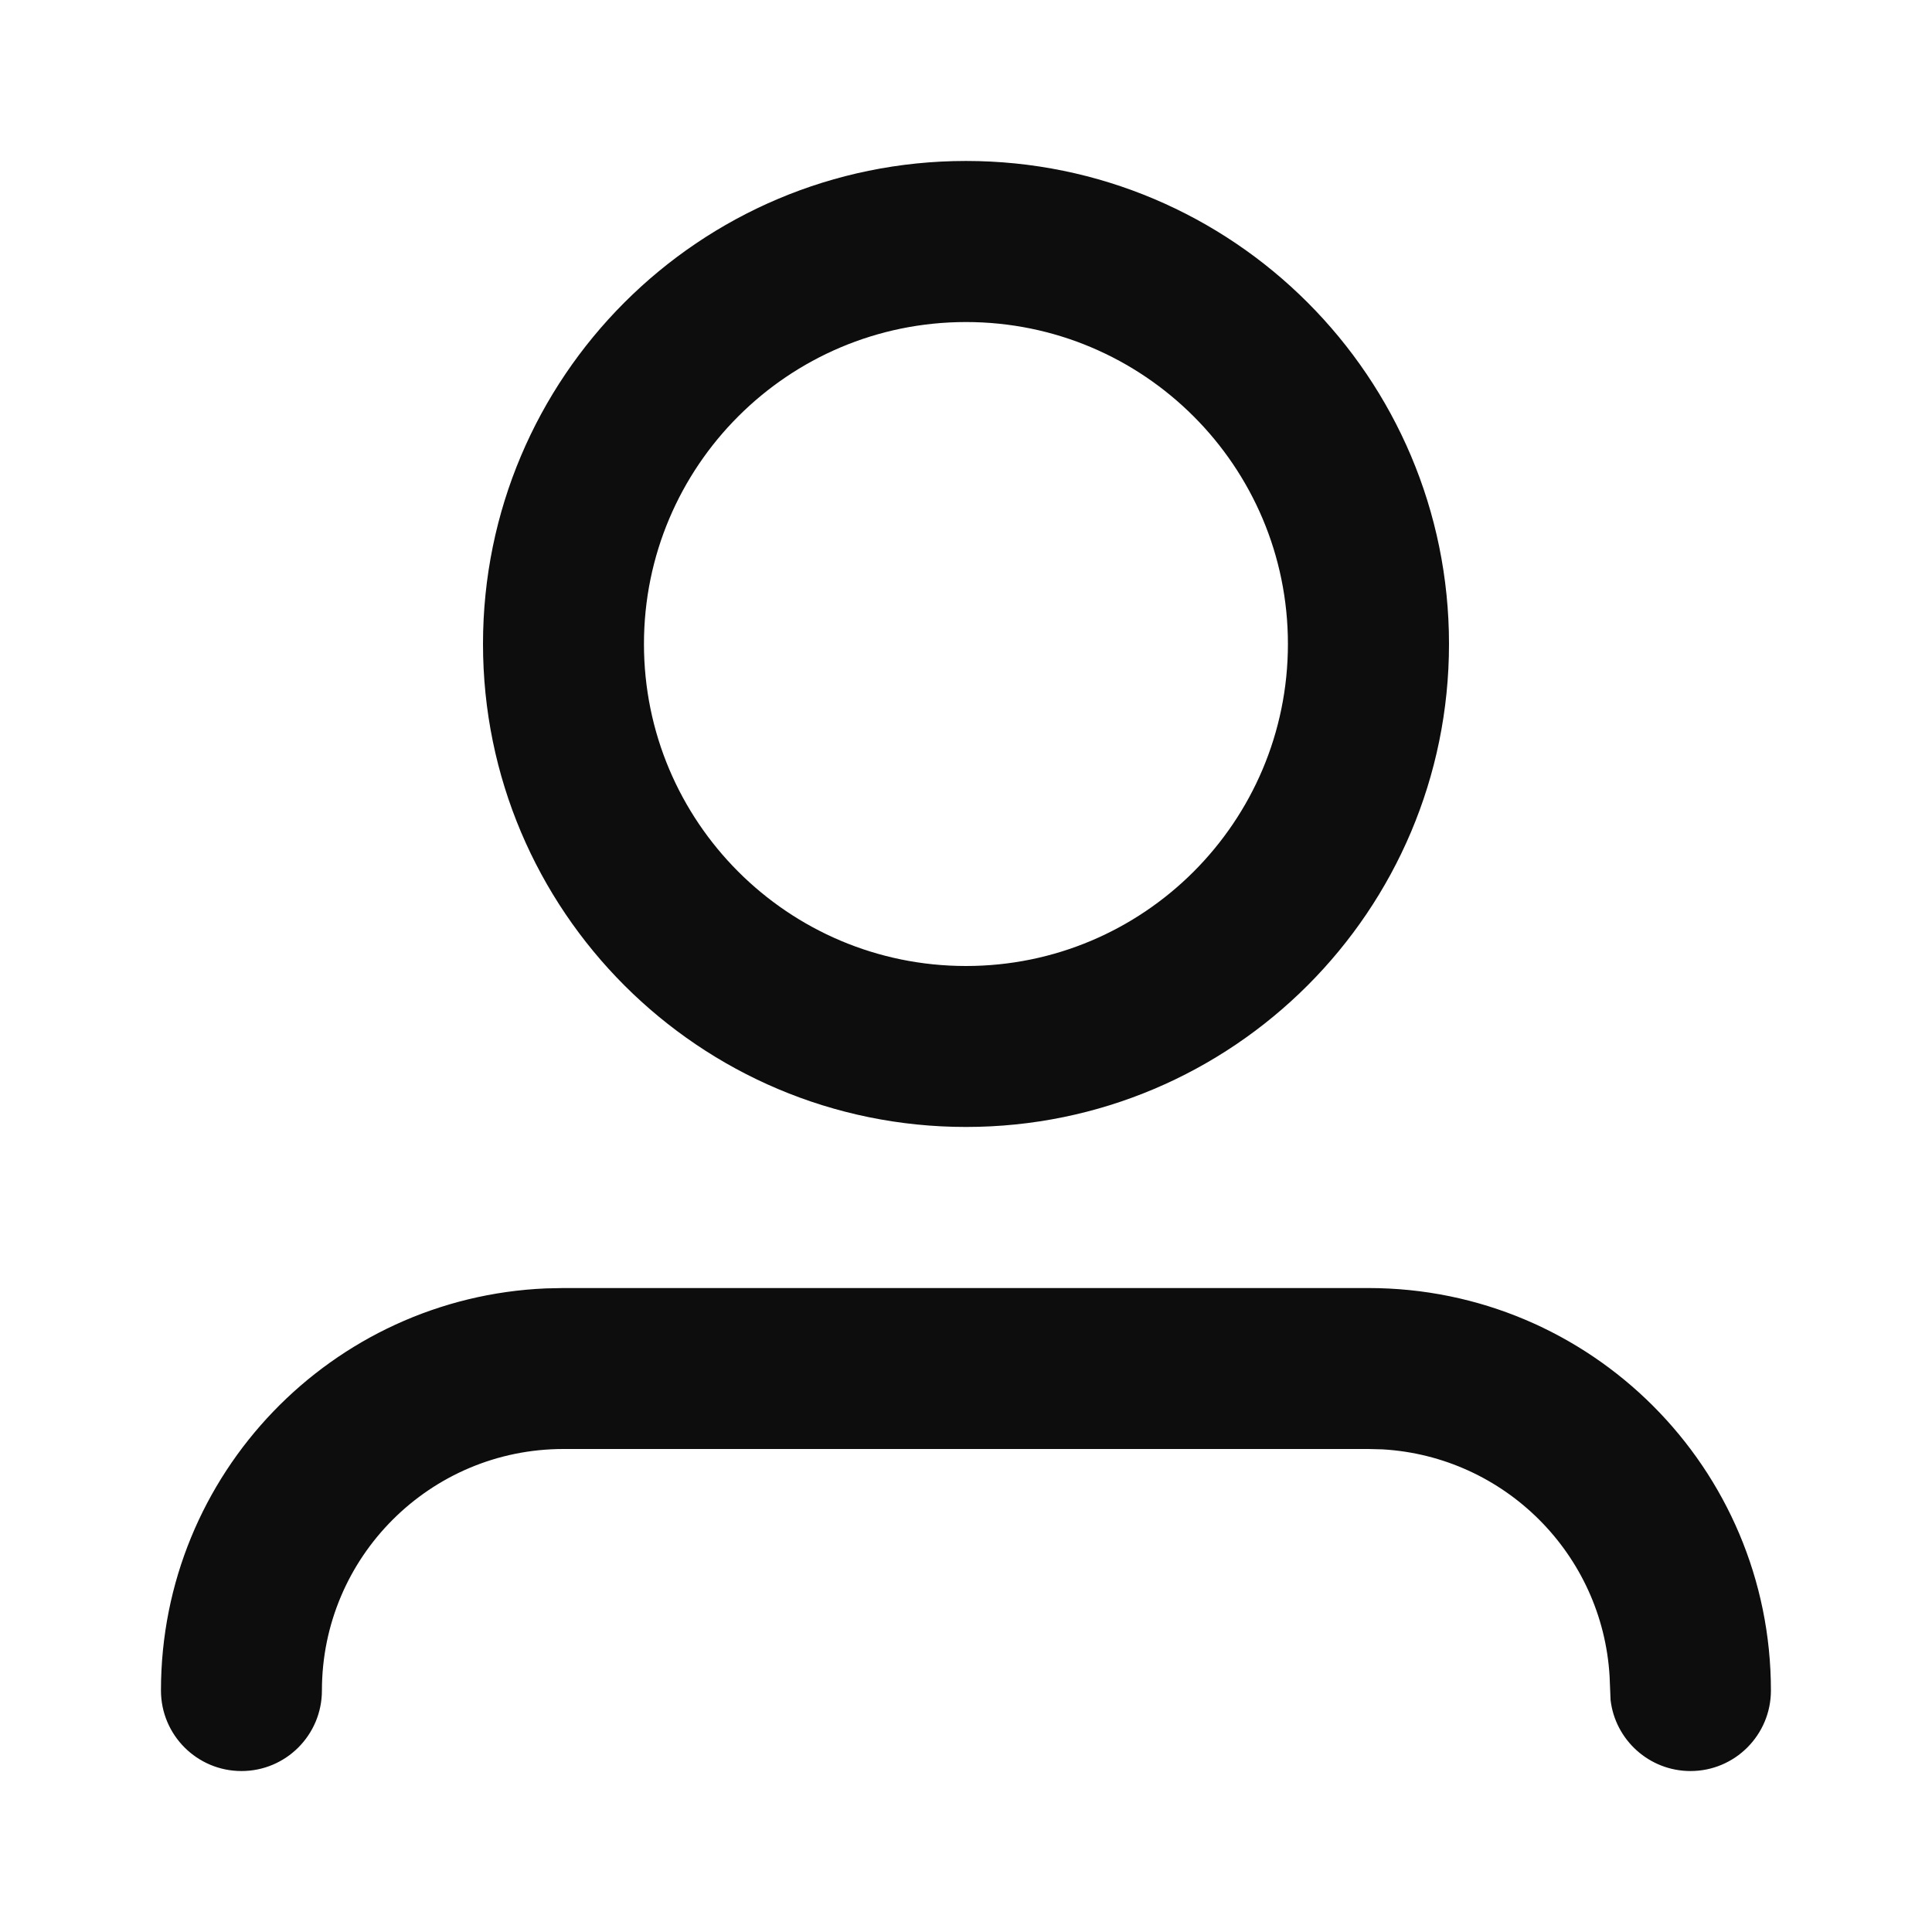
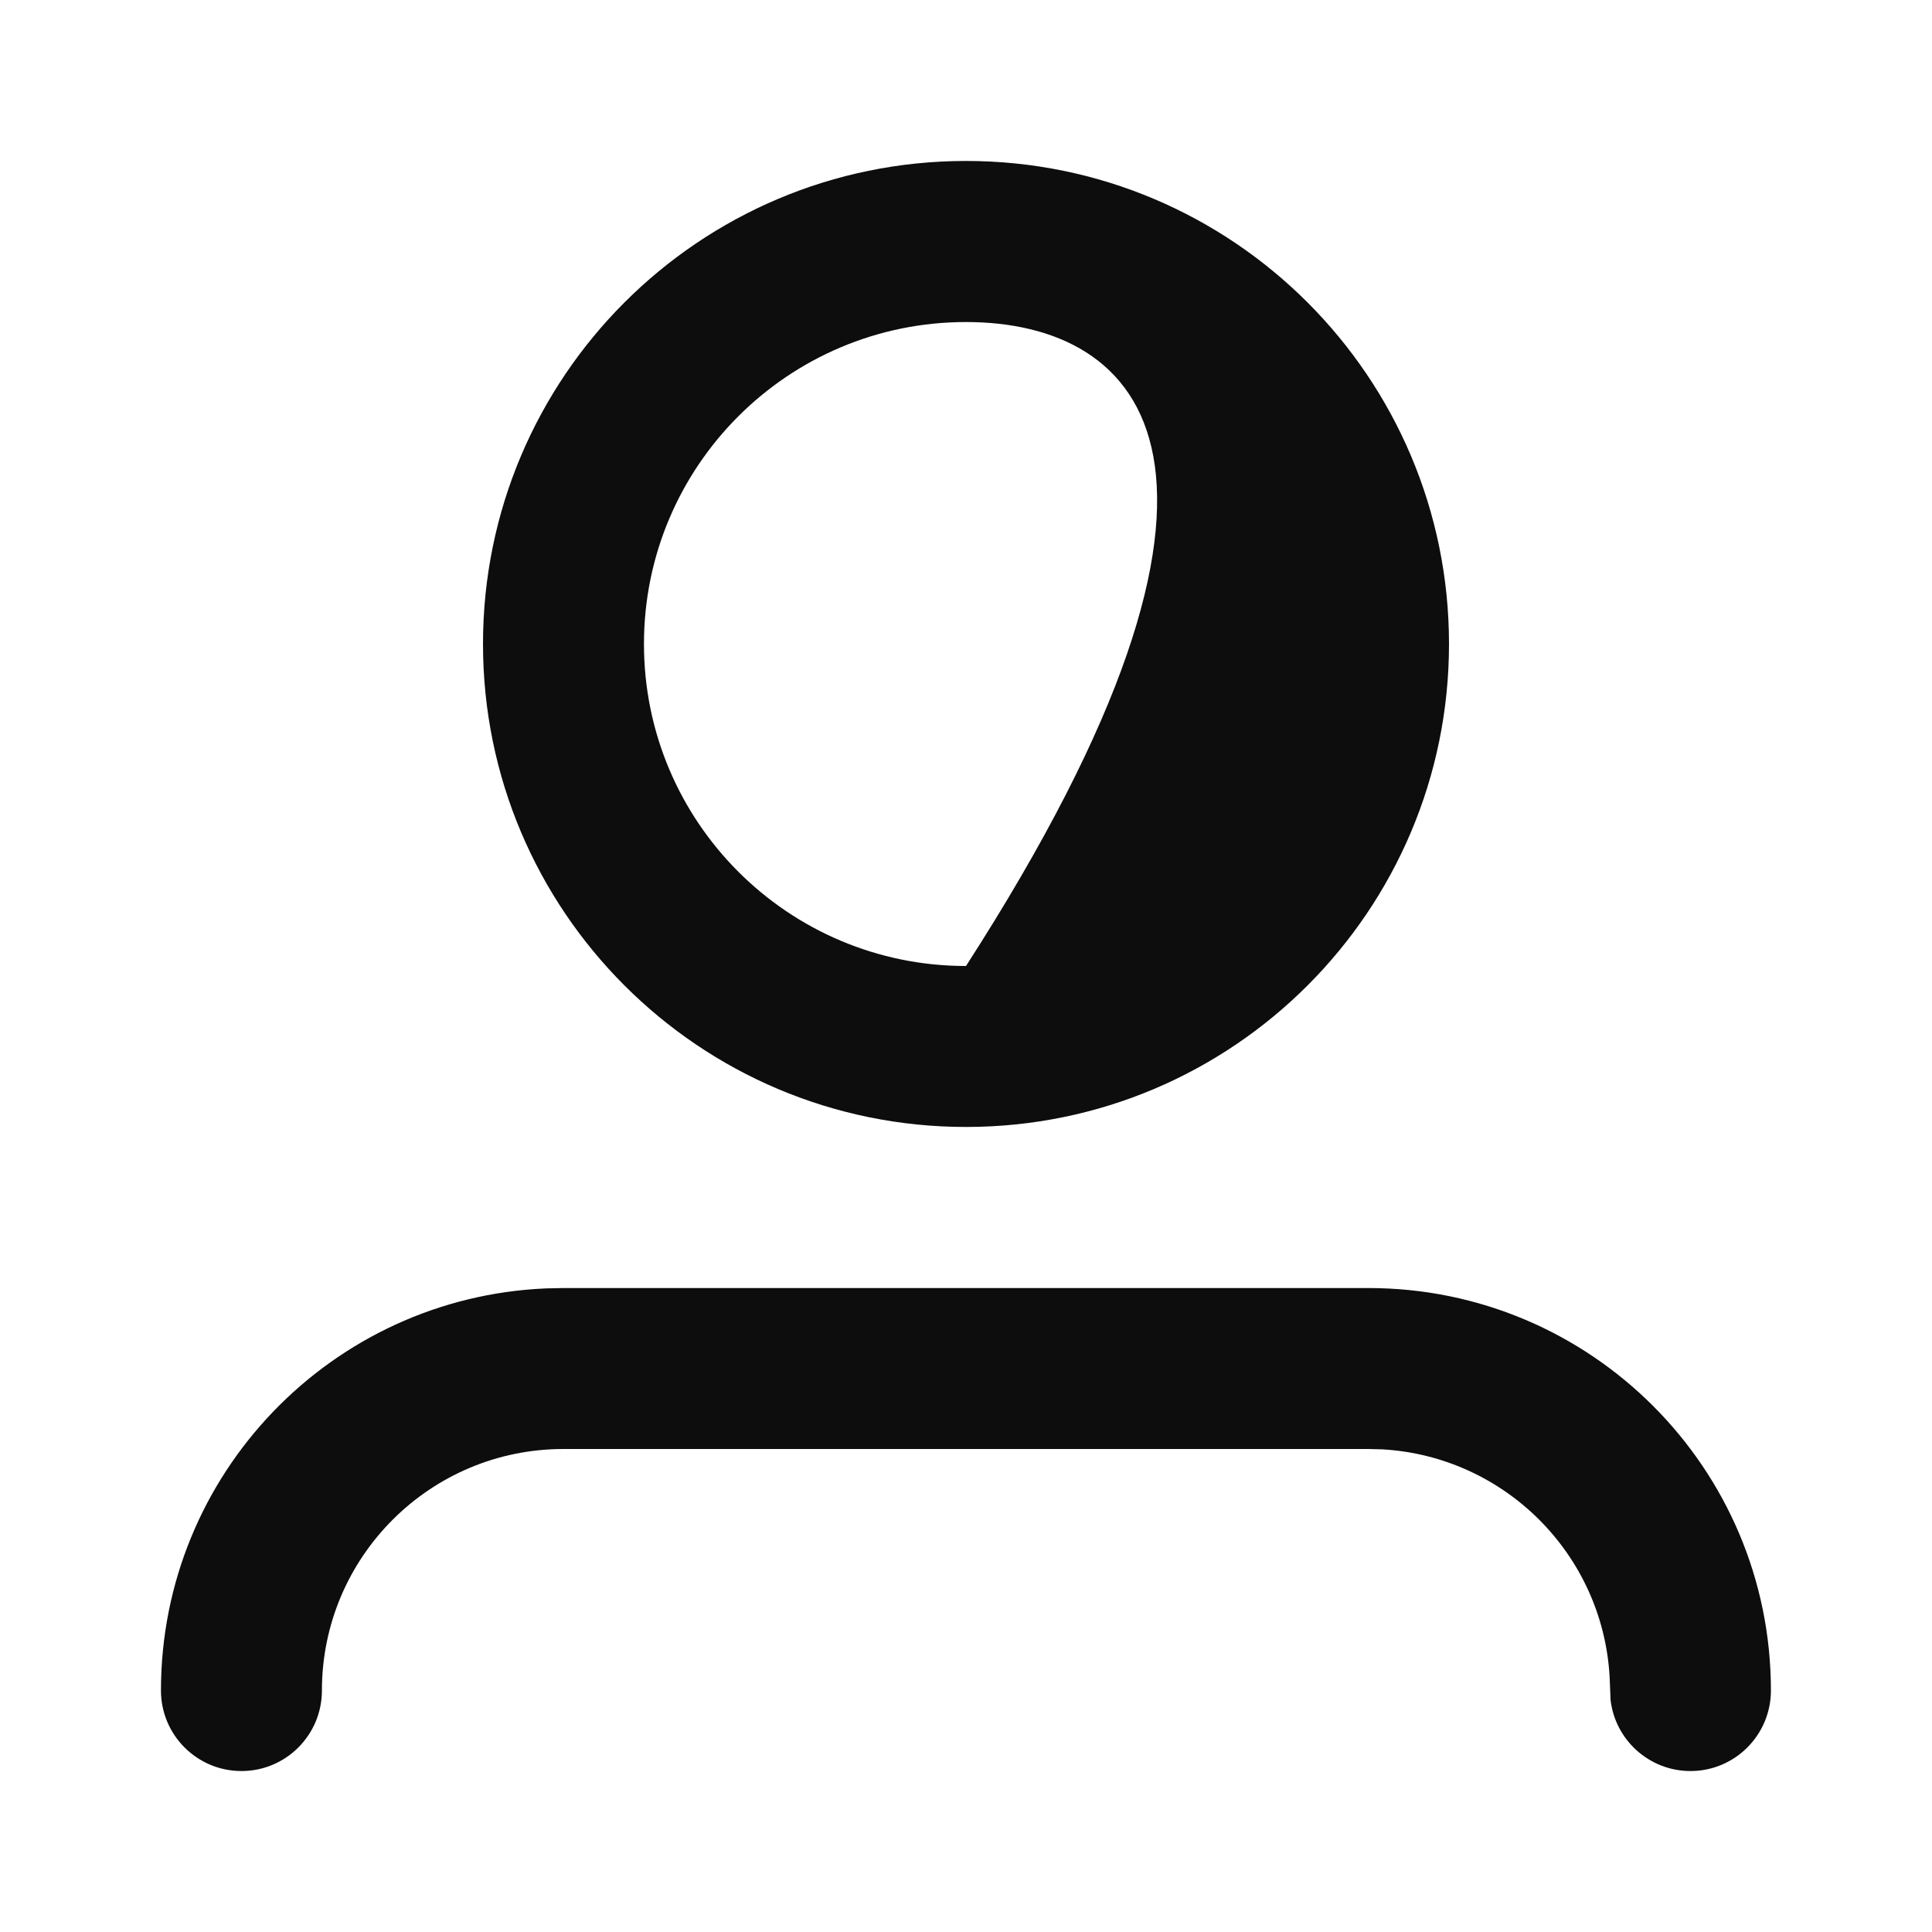
<svg xmlns="http://www.w3.org/2000/svg" width="16" height="16" viewBox="0 0 16 16" fill="none">
-   <path fill-rule="evenodd" clip-rule="evenodd" d="M4.666 10.667H11.333C13.174 10.667 14.666 12.159 14.666 14C14.666 14.368 14.368 14.667 14 14.667C13.658 14.667 13.376 14.409 13.338 14.078L13.33 13.883C13.271 12.871 12.461 12.062 11.45 12.003L11.333 12H4.666C3.562 12 2.666 12.895 2.666 14C2.666 14.368 2.368 14.667 2 14.667C1.631 14.667 1.333 14.368 1.333 14C1.333 12.207 2.748 10.745 4.522 10.67L4.666 10.667H11.333H4.666ZM8 1.333C10.209 1.333 12 3.124 12 5.333C12 7.542 10.209 9.333 8 9.333C5.791 9.333 4 7.542 4 5.333C4 3.124 5.791 1.333 8 1.333ZM8 2.667C6.527 2.667 5.333 3.861 5.333 5.333C5.333 6.806 6.527 8 8 8C9.472 8 10.666 6.806 10.666 5.333C10.666 3.861 9.472 2.667 8 2.667Z" fill="#0D0D0D" />
+   <path fill-rule="evenodd" clip-rule="evenodd" d="M4.666 10.667H11.333C13.174 10.667 14.666 12.159 14.666 14C14.666 14.368 14.368 14.667 14 14.667C13.658 14.667 13.376 14.409 13.338 14.078L13.33 13.883C13.271 12.871 12.461 12.062 11.45 12.003L11.333 12H4.666C3.562 12 2.666 12.895 2.666 14C2.666 14.368 2.368 14.667 2 14.667C1.631 14.667 1.333 14.368 1.333 14C1.333 12.207 2.748 10.745 4.522 10.67L4.666 10.667H11.333H4.666ZM8 1.333C10.209 1.333 12 3.124 12 5.333C12 7.542 10.209 9.333 8 9.333C5.791 9.333 4 7.542 4 5.333C4 3.124 5.791 1.333 8 1.333ZM8 2.667C6.527 2.667 5.333 3.861 5.333 5.333C5.333 6.806 6.527 8 8 8C10.666 3.861 9.472 2.667 8 2.667Z" fill="#0D0D0D" />
</svg>